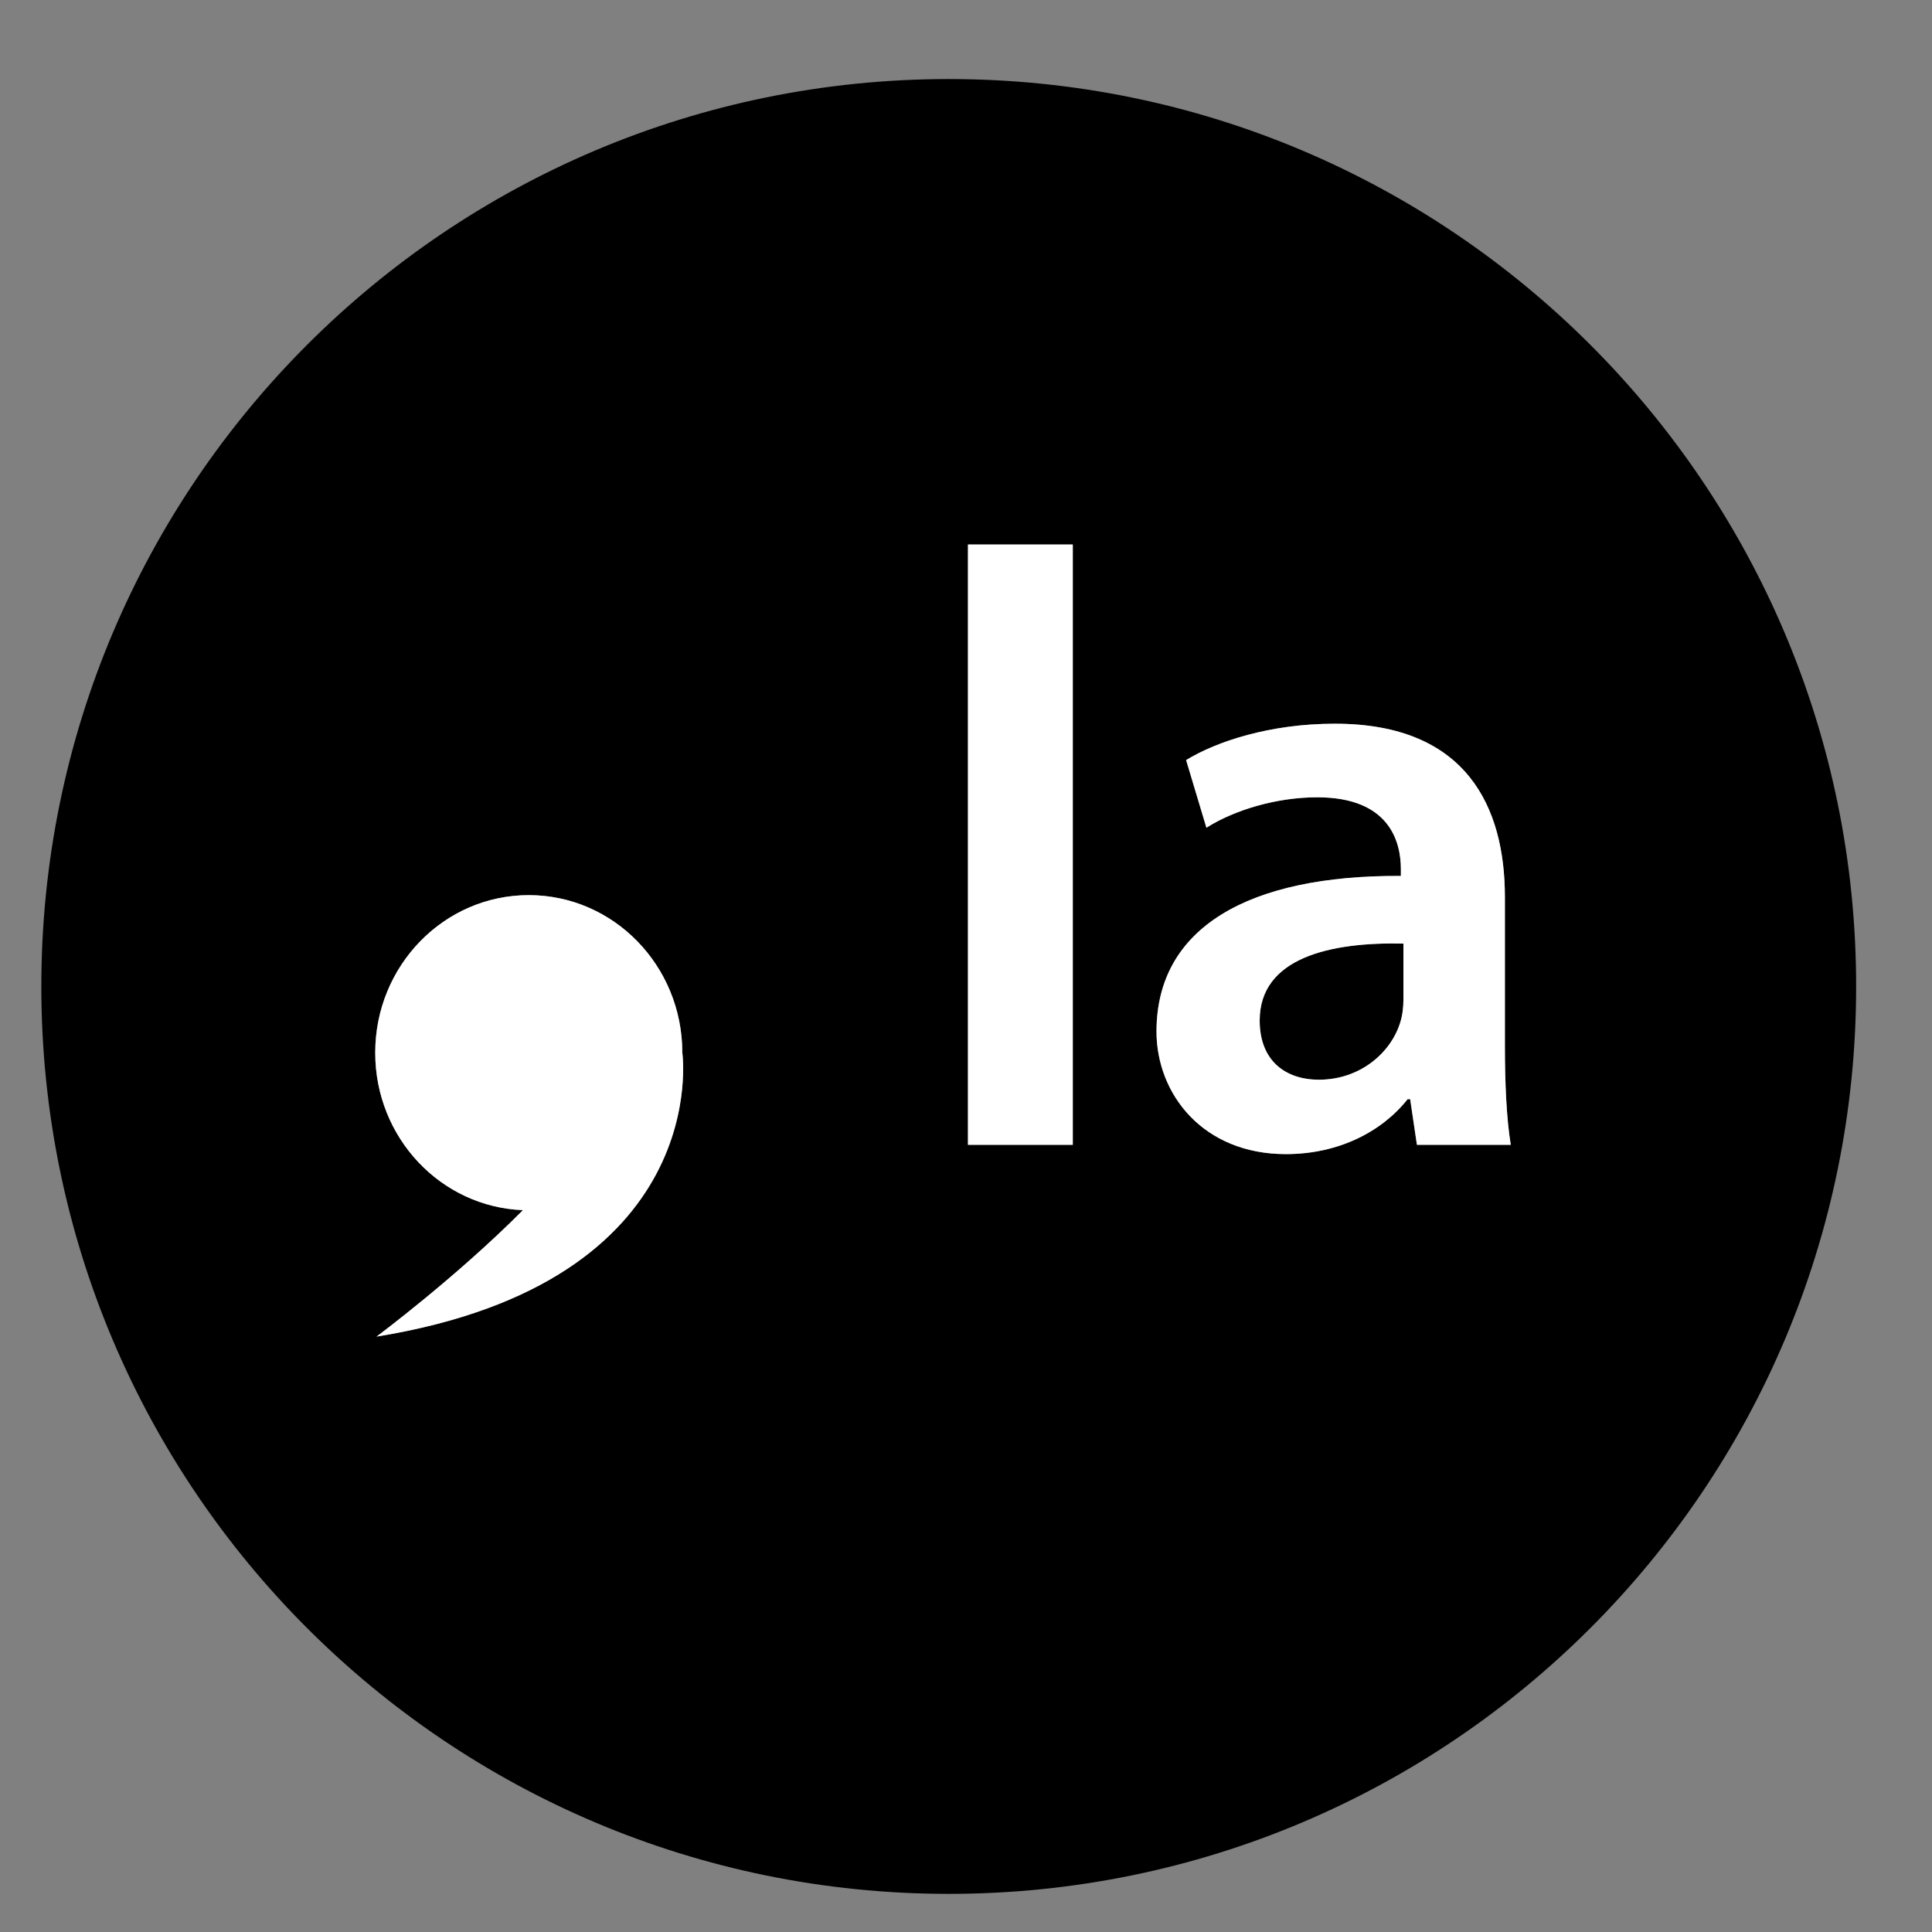
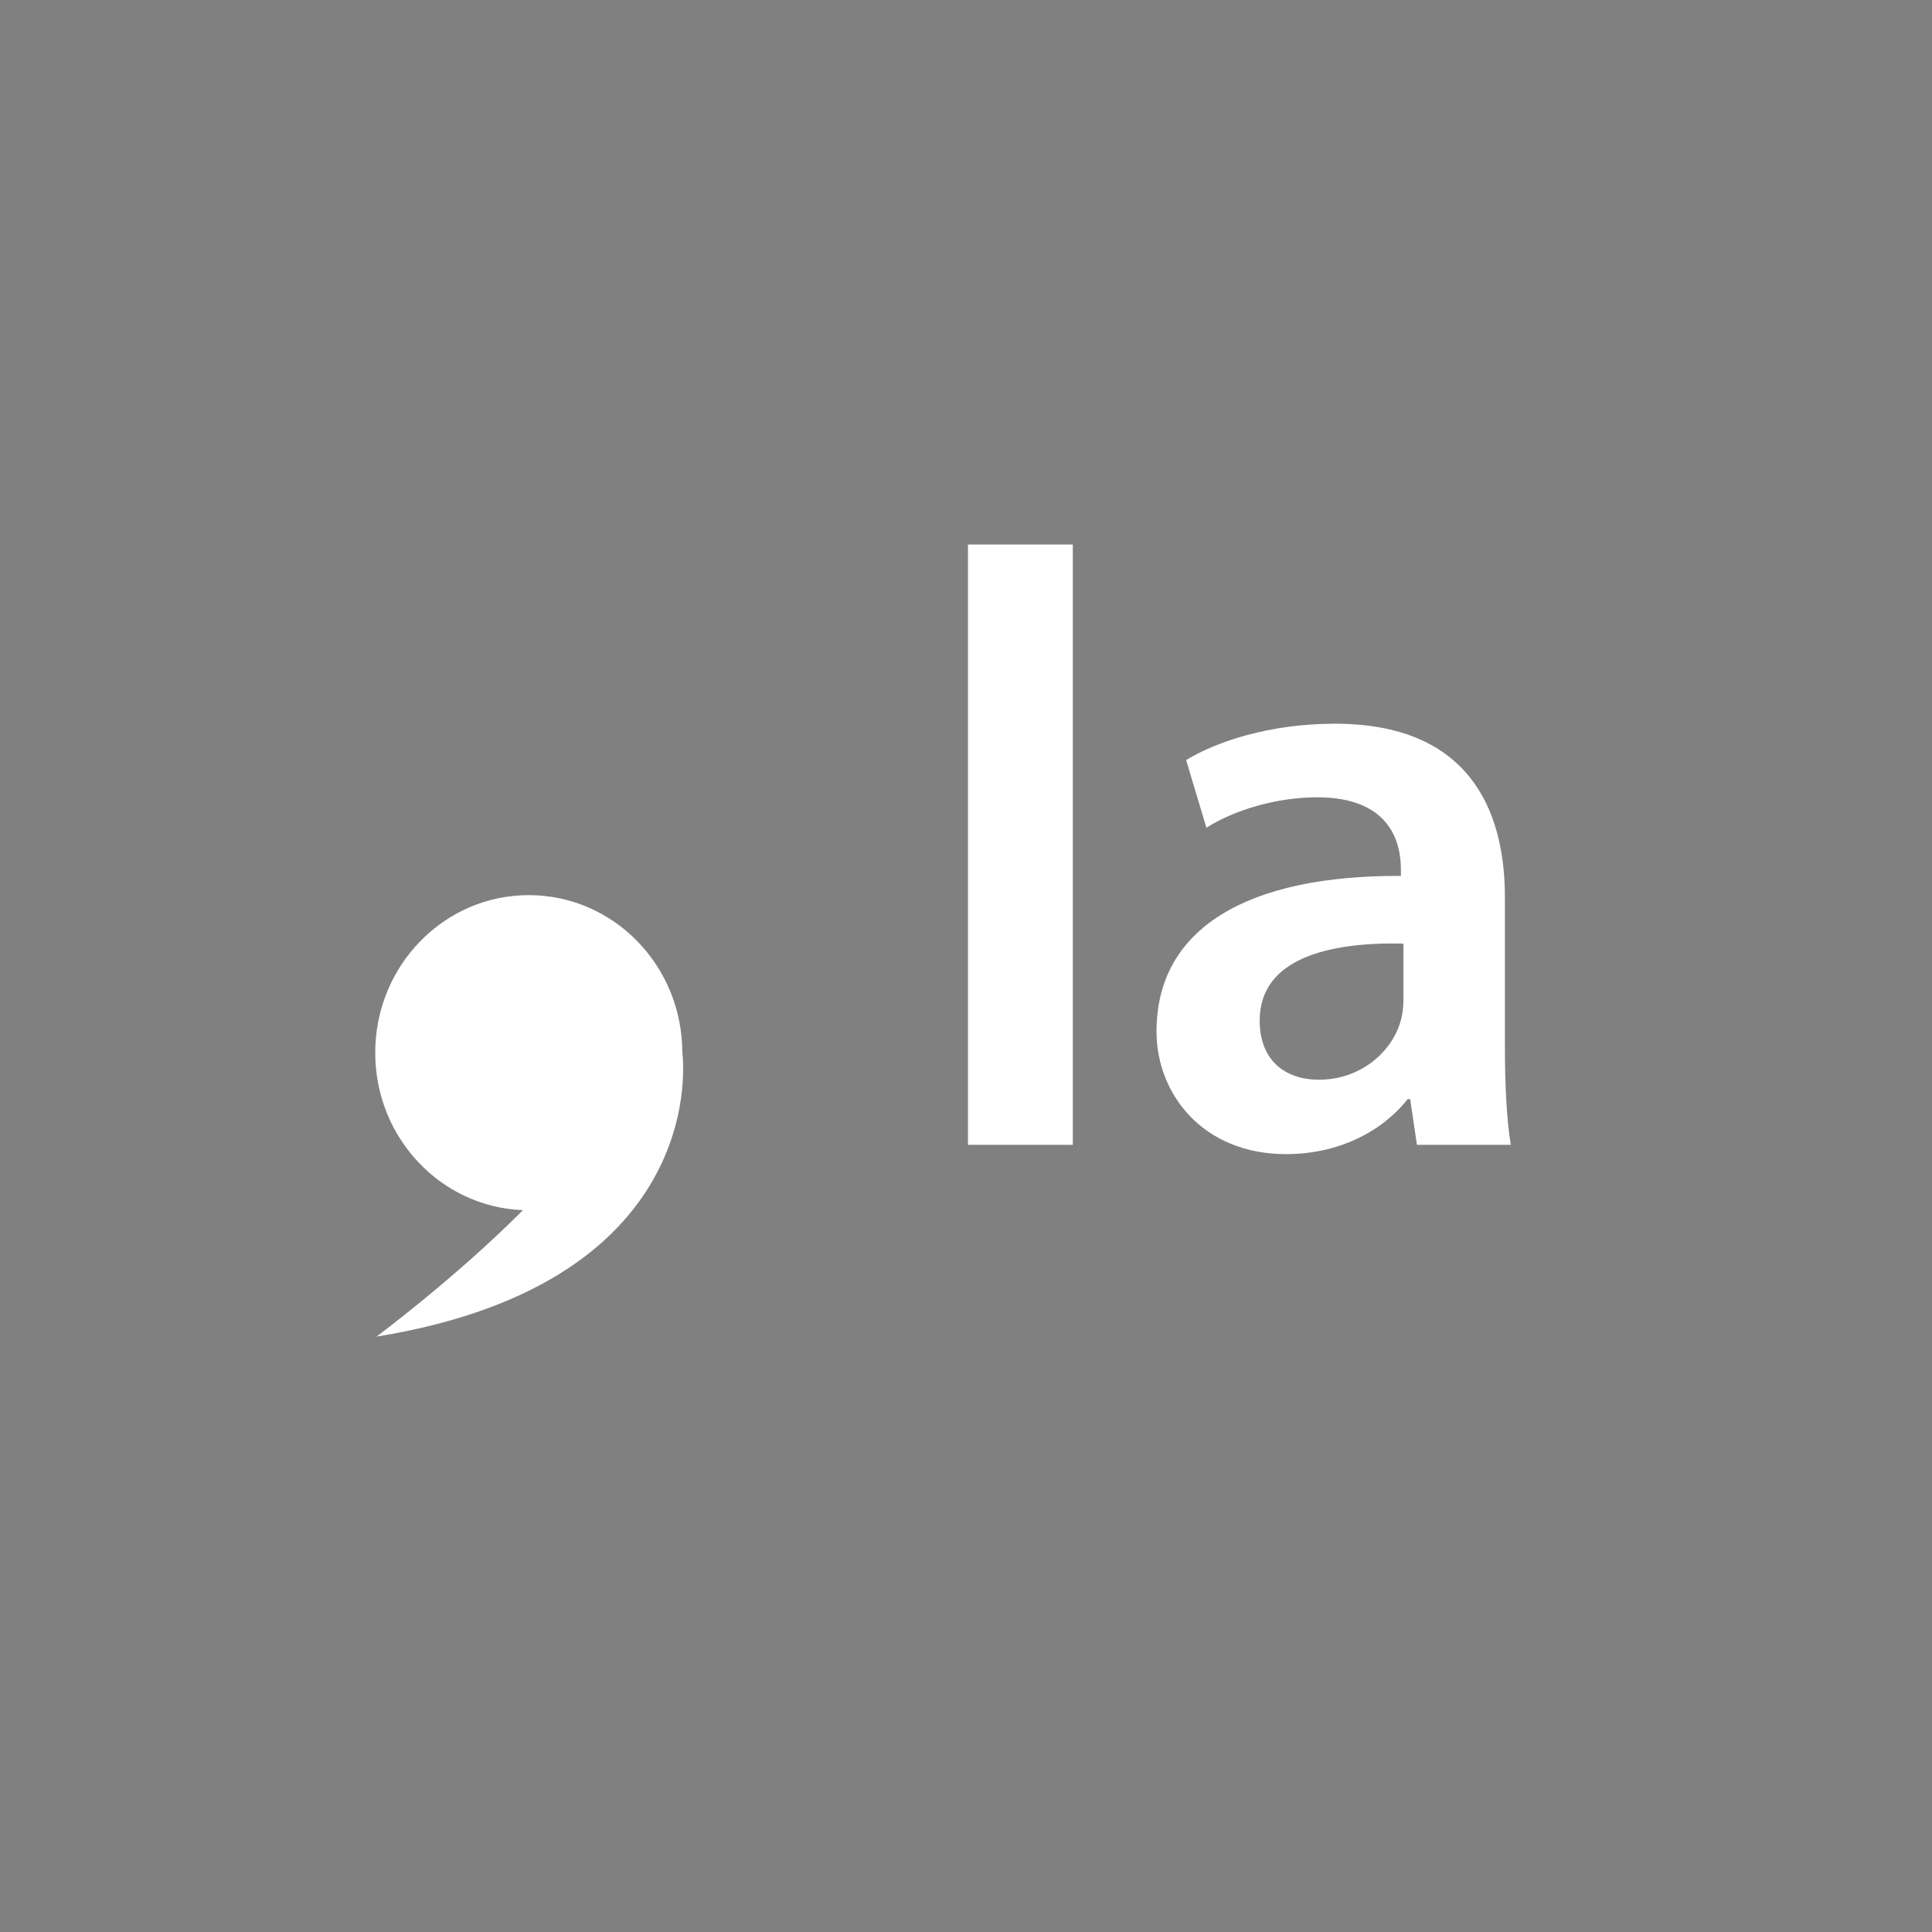
<svg xmlns="http://www.w3.org/2000/svg" version="1.1" id="Layer_1" x="0px" y="0px" viewBox="0 0 612 612" style="enable-background:new 0 0 612 612;" xml:space="preserve">
  <rect x="0" y="0" width="612" height="612" fill="#808080" stroke="none" />
  <style type="text/css">
	.st0{fill:#FFFFFF;}
</style>
  <g>
-     <path d="M444.56,298.9v17.95c0,2.14-0.27,4.82-1.07,7.23c-2.95,9.38-12.59,17.95-25.71,17.95c-10.45,0-18.75-5.89-18.75-18.75   C399.03,303.45,421.25,298.36,444.56,298.9z M587.97,312.48c0,158.75-128.69,287.44-287.44,287.44   c-158.75,0-287.44-128.69-287.44-287.44S141.78,25.04,300.53,25.04C459.28,25.04,587.97,153.73,587.97,312.48z M216.14,333.47   c0-27.57-21.78-49.92-48.64-49.92s-48.64,22.35-48.64,49.92c0,26.93,20.78,48.87,46.79,49.87c-21.22,21.35-46.39,40.06-46.39,40.06   C226.4,406.02,216.14,333.47,216.14,333.47z M339.83,172.48h-33.21v190.17h33.21V172.48z M478.57,362.64   c-1.34-8.03-1.87-19.55-1.87-31.34v-47.14c0-28.39-12.05-54.91-53.84-54.91c-20.62,0-37.5,5.62-47.14,11.52l6.43,21.43   c8.84-5.62,22.23-9.64,35.09-9.64c23.03,0,26.51,14.2,26.51,22.77v2.14c-48.21-0.27-77.41,16.34-77.41,49.28   c0,19.82,14.73,38.84,40.98,38.84c16.87,0,30.53-7.23,38.57-17.41h0.8l2.14,14.46H478.57z" />
    <path class="st0" d="M306.62,172.48h33.21v190.17h-33.21V172.48z M478.57,362.64h-29.73l-2.14-14.46h-0.8   c-8.04,10.18-21.7,17.41-38.57,17.41c-26.25,0-40.98-19.02-40.98-38.84c0-32.95,29.2-49.55,77.41-49.28v-2.14   c0-8.57-3.48-22.77-26.51-22.77c-12.86,0-26.25,4.02-35.09,9.64l-6.43-21.43c9.65-5.89,26.52-11.52,47.14-11.52   c41.78,0,53.84,26.51,53.84,54.91v47.14C476.7,343.09,477.23,354.61,478.57,362.64z M444.56,298.9   c-23.3-0.53-45.53,4.55-45.53,24.37c0,12.86,8.3,18.75,18.75,18.75c13.12,0,22.76-8.57,25.71-17.95c0.8-2.41,1.07-5.09,1.07-7.23   V298.9z M167.5,283.55c-26.86,0-48.64,22.35-48.64,49.92c0,26.93,20.78,48.87,46.79,49.87c-21.22,21.35-46.39,40.06-46.39,40.06   c107.14-17.38,96.88-89.93,96.88-89.93C216.14,305.9,194.37,283.55,167.5,283.55z" />
  </g>
</svg>